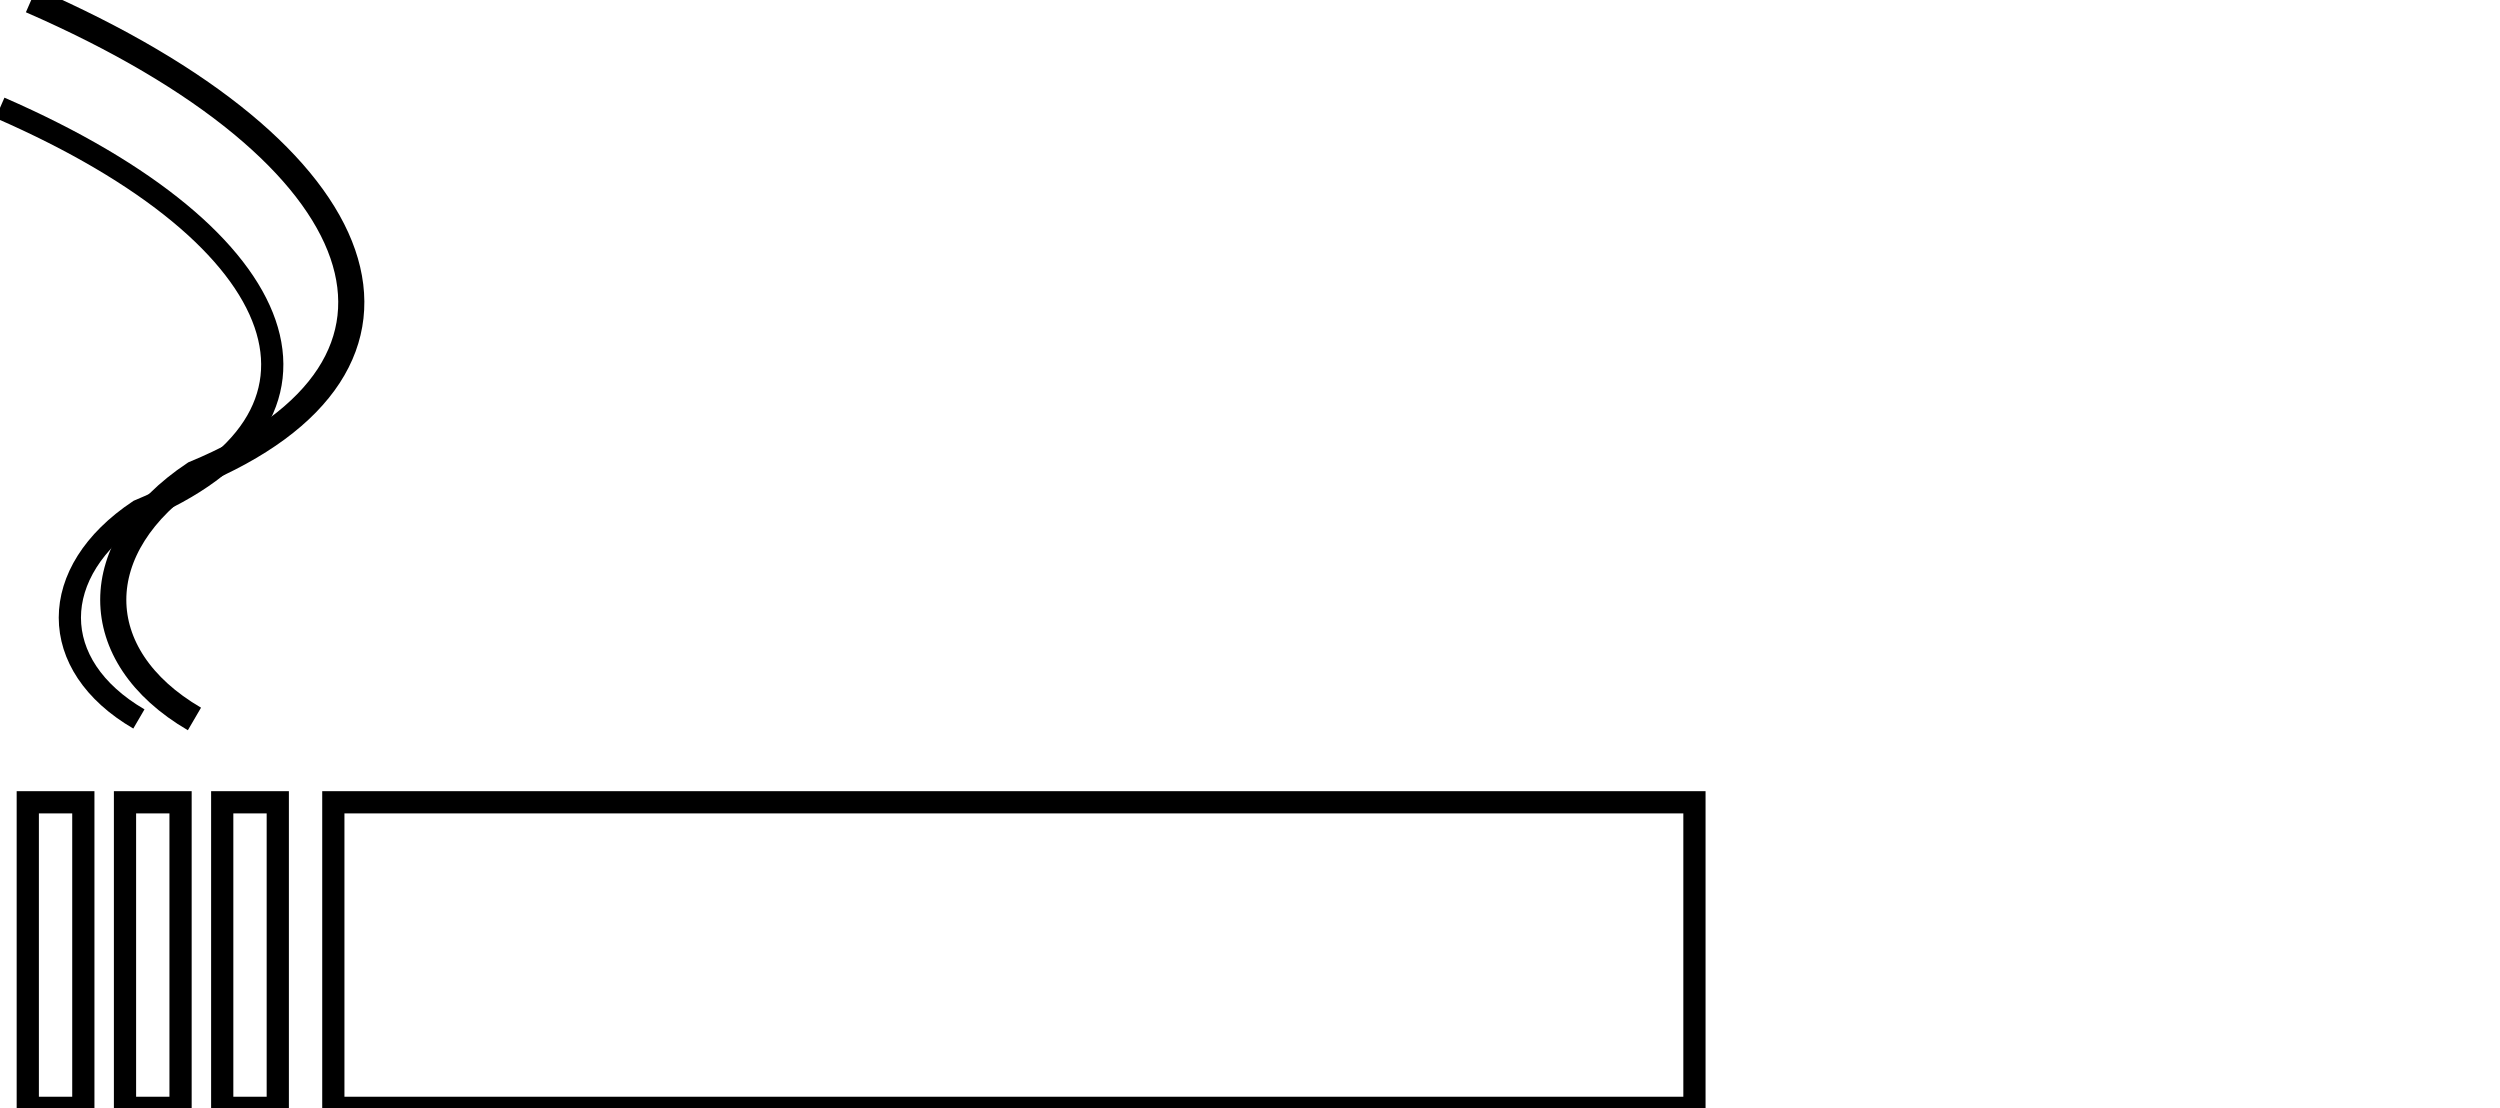
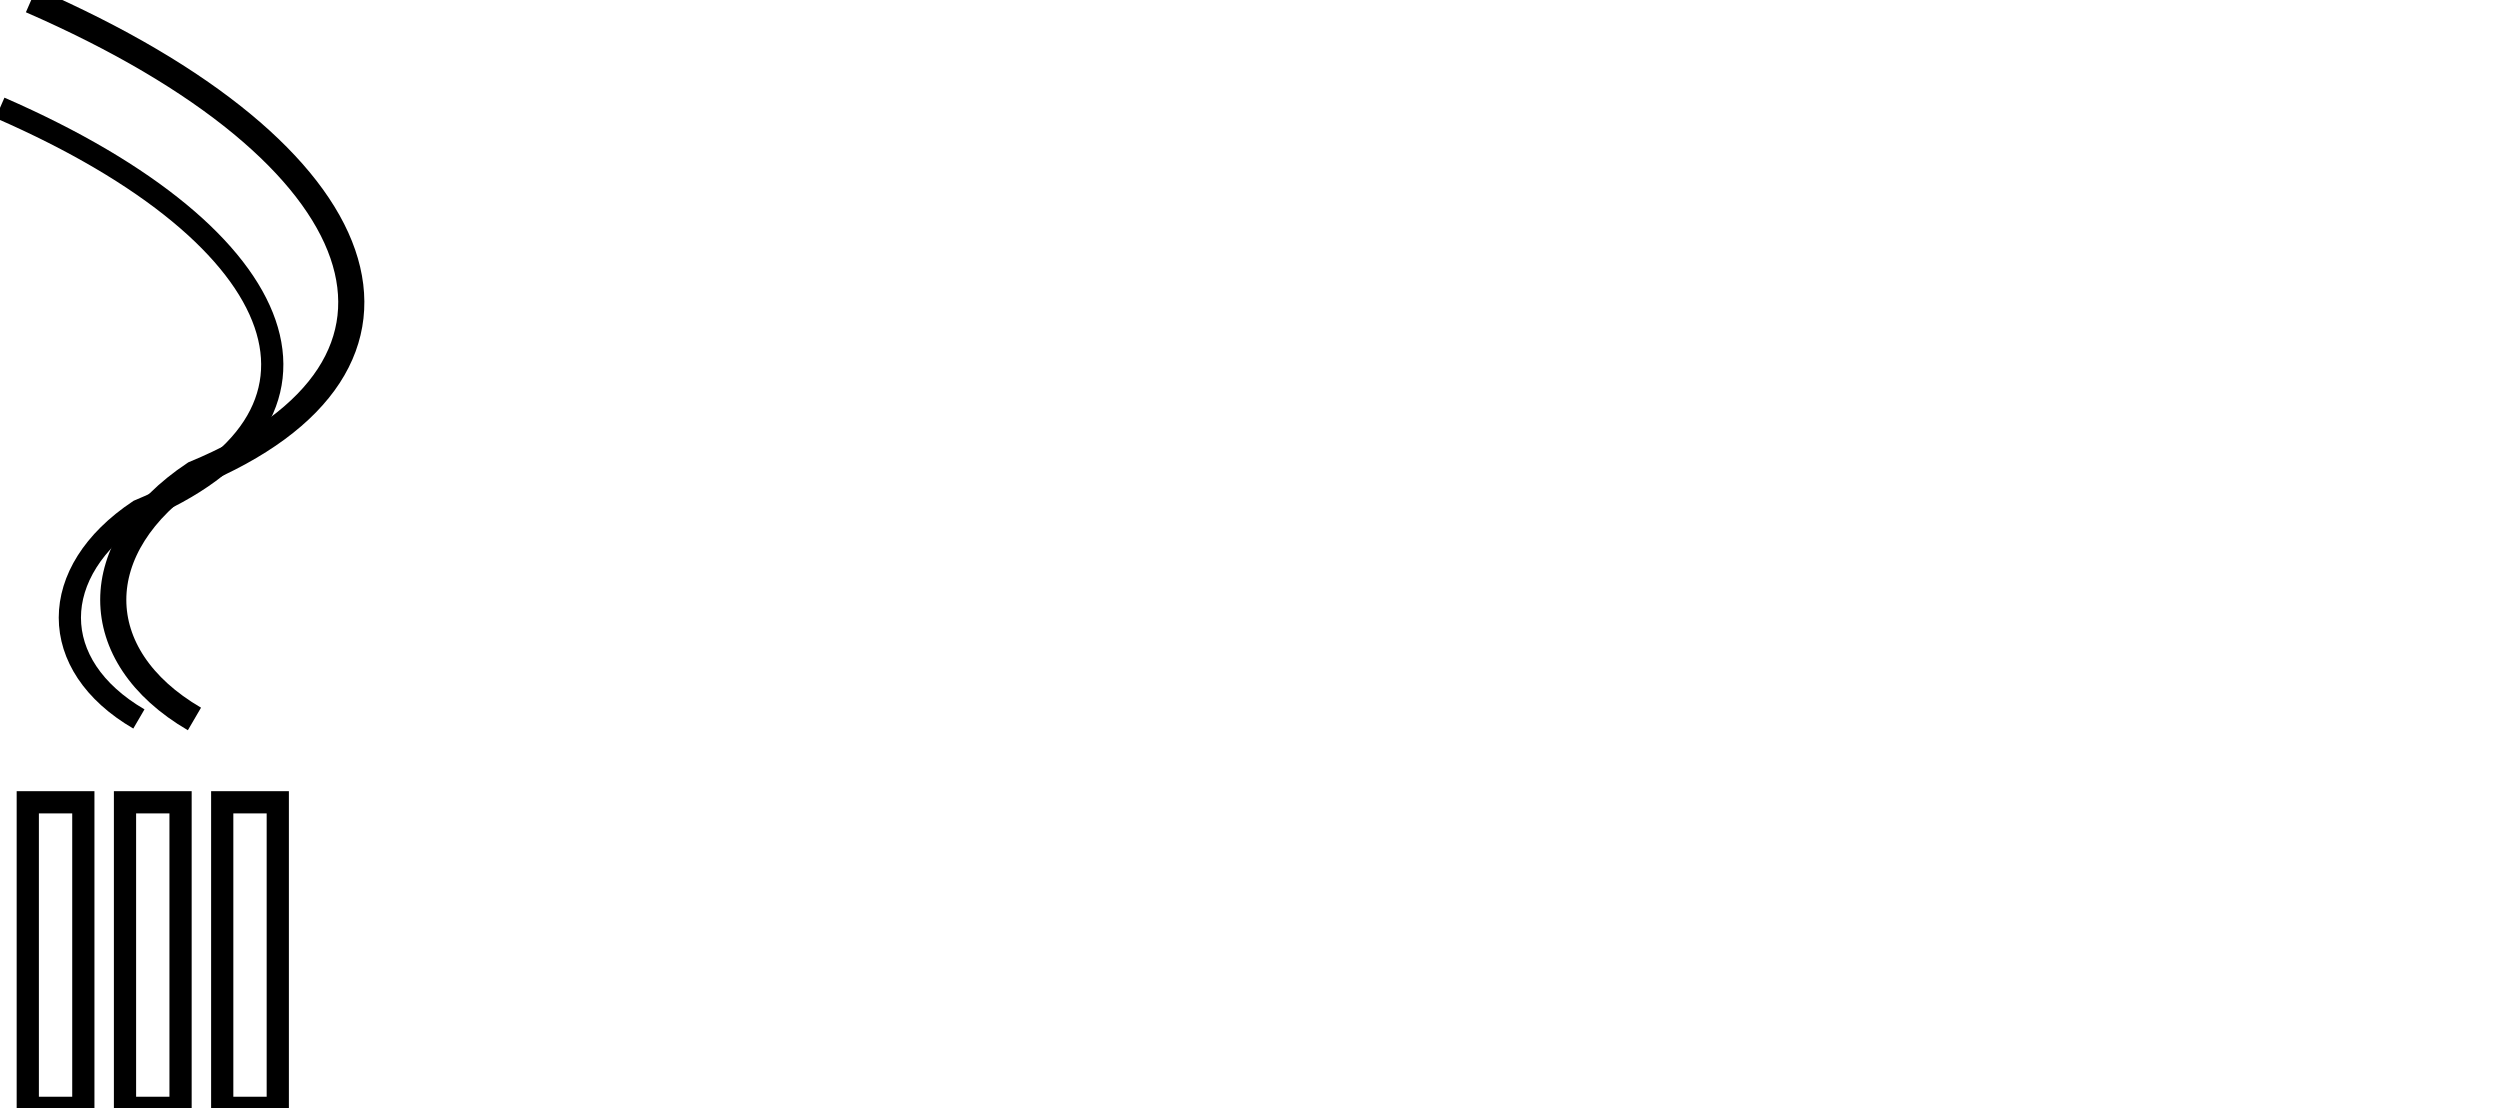
<svg xmlns="http://www.w3.org/2000/svg" xmlns:ns1="http://www.mpbild.de/2015/intern/doc/layer" height="399" width="900">
  <title>SketchOne Vector Graphic</title>
  <desc>created with SketchOne</desc>
  <defs />
  <g name="page">
    <g ns1:filter="none" name="layer" title="unbenannt">
      <path d="M 0 0 L 20.0 0.0 L 20.0 110.0 L 0.0 110.0 Z" fill="none" stroke="rgba(0, 0, 0, 1.0)" stroke-width="8.0" transform="translate(10.0, 288.824) rotate(0.0) skewX(0.0) skewY(0.0) scale(1.0, 1.0)" />
      <path d="M 0 0 L 20.0 0.0 L 20.0 110.0 L 0.0 110.0 Z" fill="none" stroke="rgba(0, 0, 0, 1.0)" stroke-width="8.0" transform="translate(45.0, 288.824) rotate(0.0) skewX(0.0) skewY(0.0) scale(1.0, 1.0)" />
      <path d="M 0 0 L 20.0 0.0 L 20.0 110.0 L 0.0 110.0 Z" fill="none" stroke="rgba(0, 0, 0, 1.0)" stroke-width="8.0" transform="translate(80.0, 288.824) rotate(0.0) skewX(0.0) skewY(0.0) scale(1.0, 1.0)" />
-       <path d="M 0 0 L 490.0 0.0 L 490.0 110.0 L 0.0 110.0 Z" fill="none" stroke="rgba(0, 0, 0, 1.0)" stroke-width="8.0" transform="translate(120.0, 288.824) rotate(0.0) skewX(0.0) skewY(0.0) scale(1.0, 1.0)" />
      <path d="M 0 0 C -33.137 -19.33 -33.137 -52.909 0.0 -75.0 C 80.081 -108.137 57.695 -173.056 -50.0 -220.0" fill="none" stroke="rgba(0, 0, 0, 1.0)" stroke-width="8.0" transform="translate(50.0, 258.824) rotate(0.0) skewX(0.0) skewY(0.0) scale(1.0, 1.0)" />
      <path d="M 0 0 C -33.137 -19.33 -33.137 -52.909 0.0 -75.0 C 80.081 -108.137 57.695 -173.056 -50.0 -220.0" fill="none" stroke="rgba(0, 0, 0, 1.0)" stroke-width="8.0" transform="translate(70.0, 258.824) rotate(0.0) skewX(0.0) skewY(0.0) scale(1.176, 1.176)" />
    </g>
  </g>
</svg>